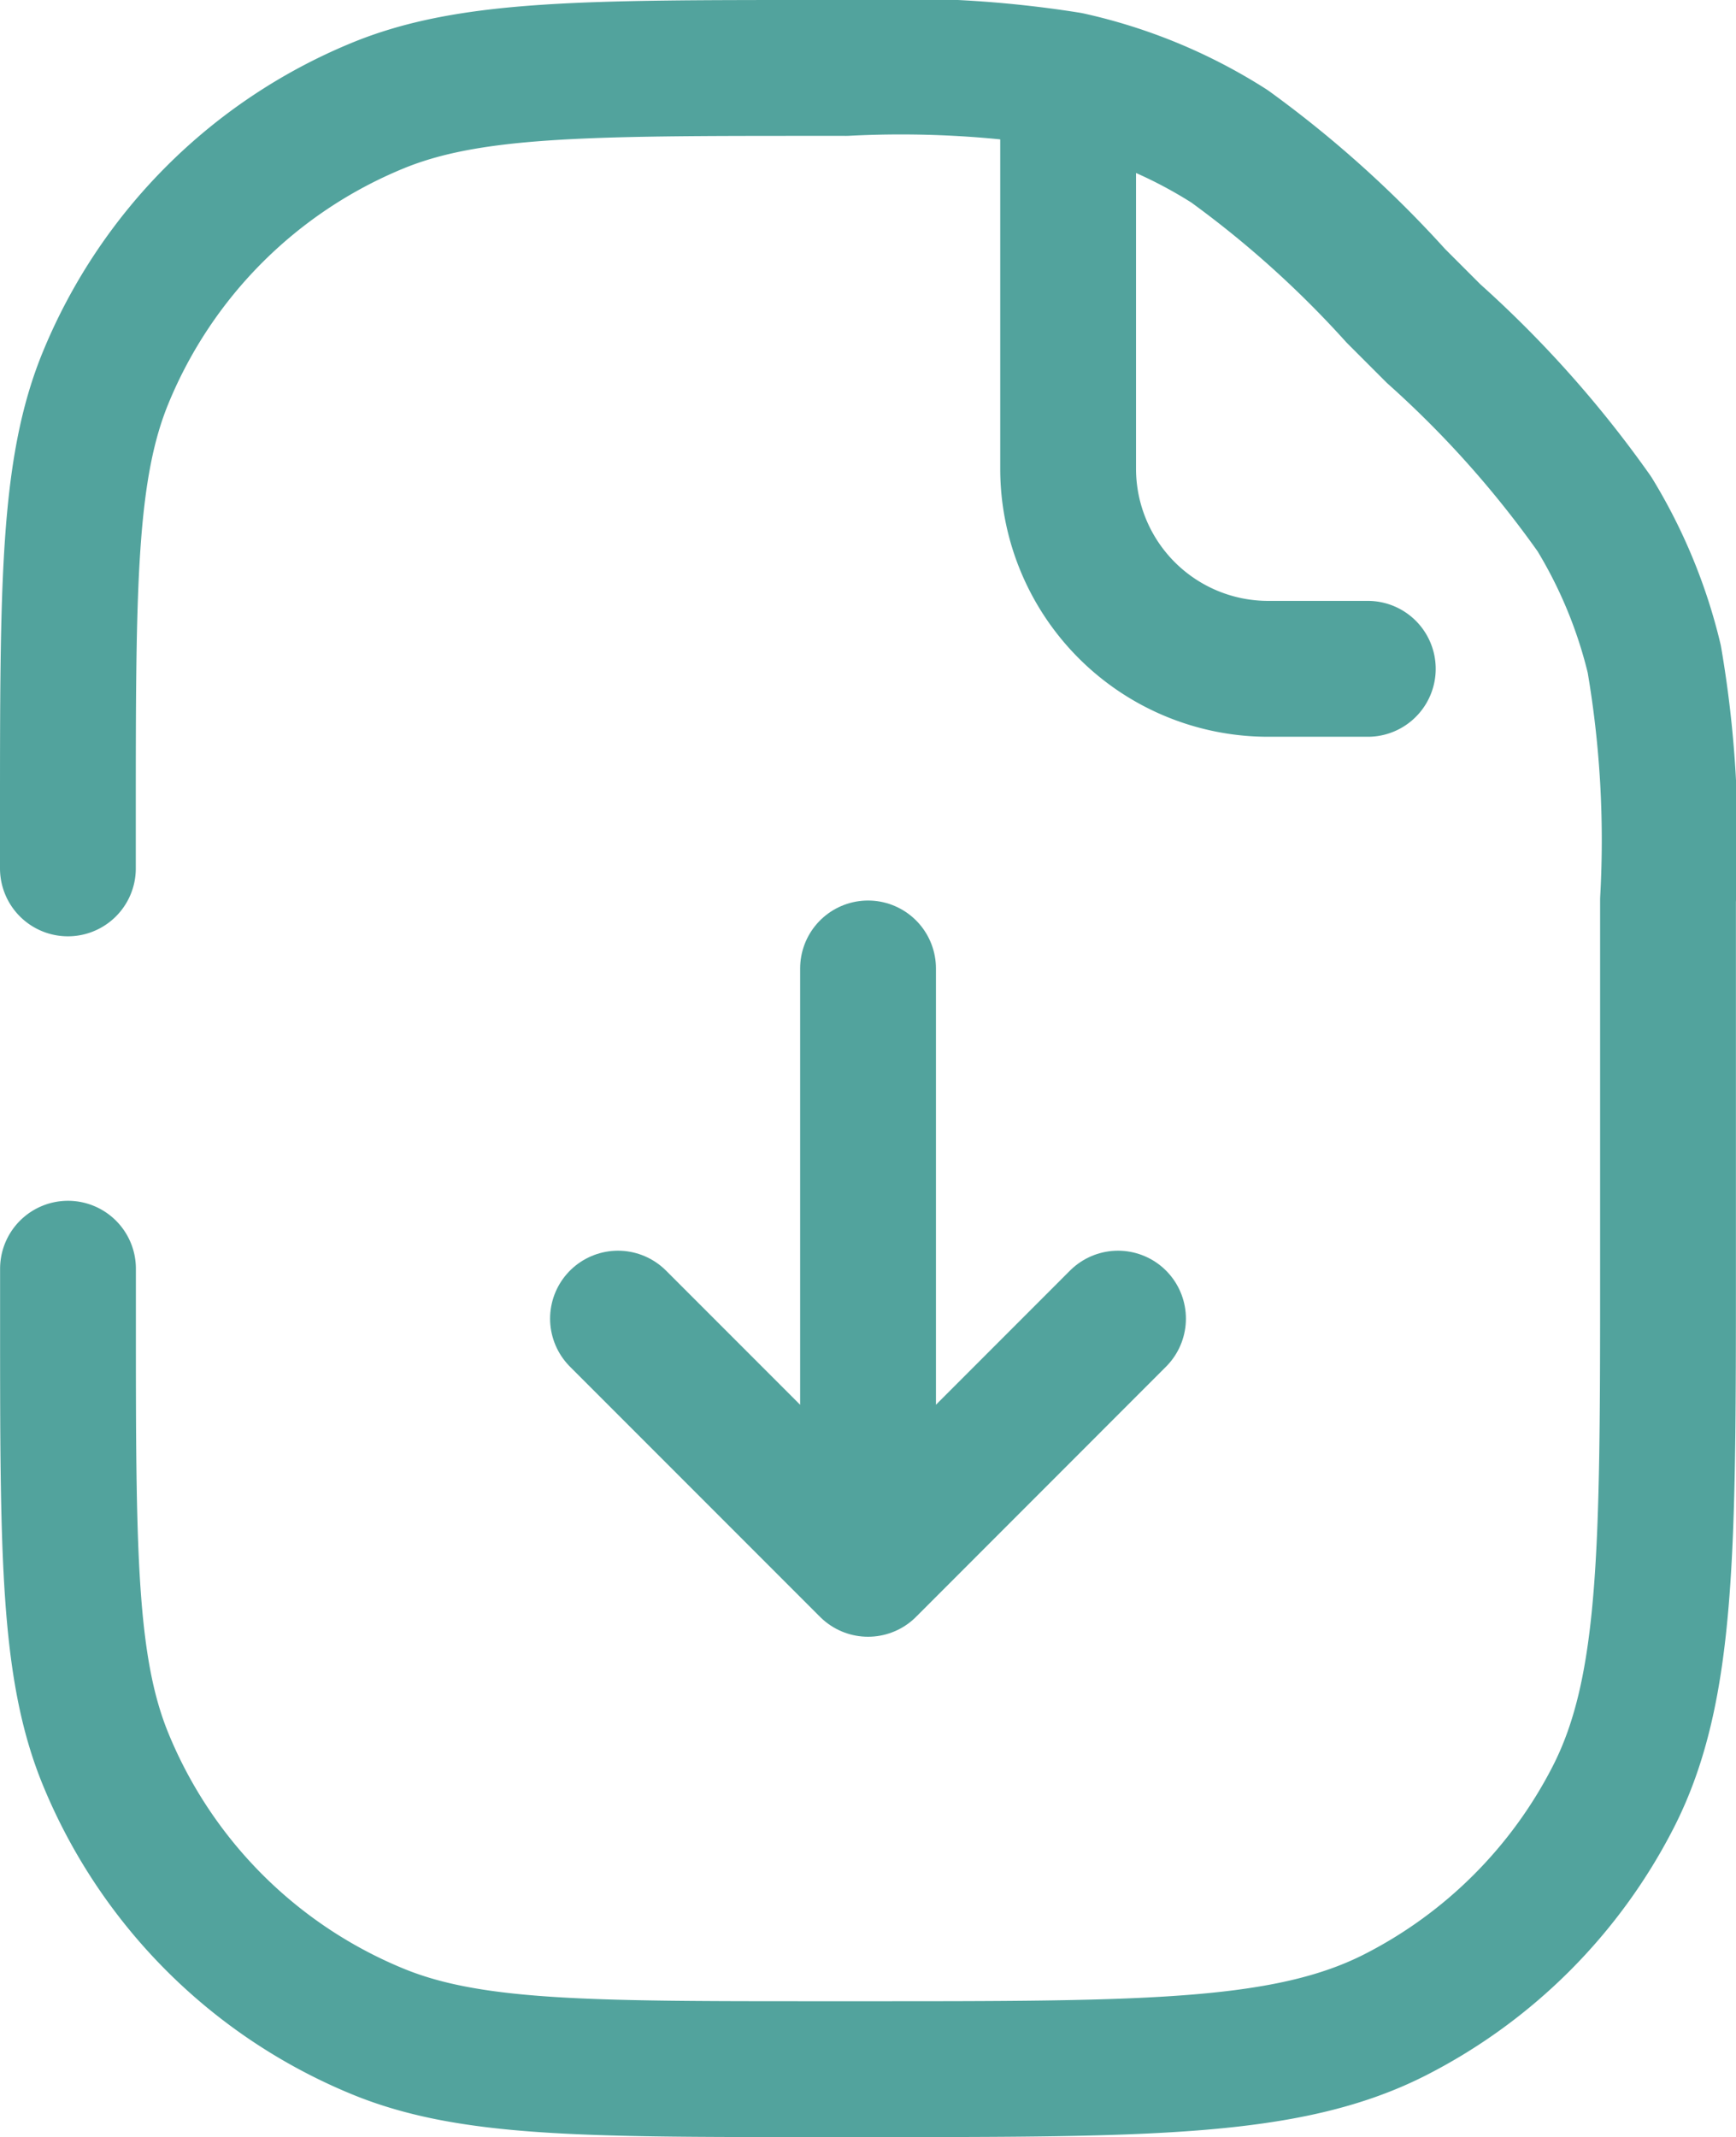
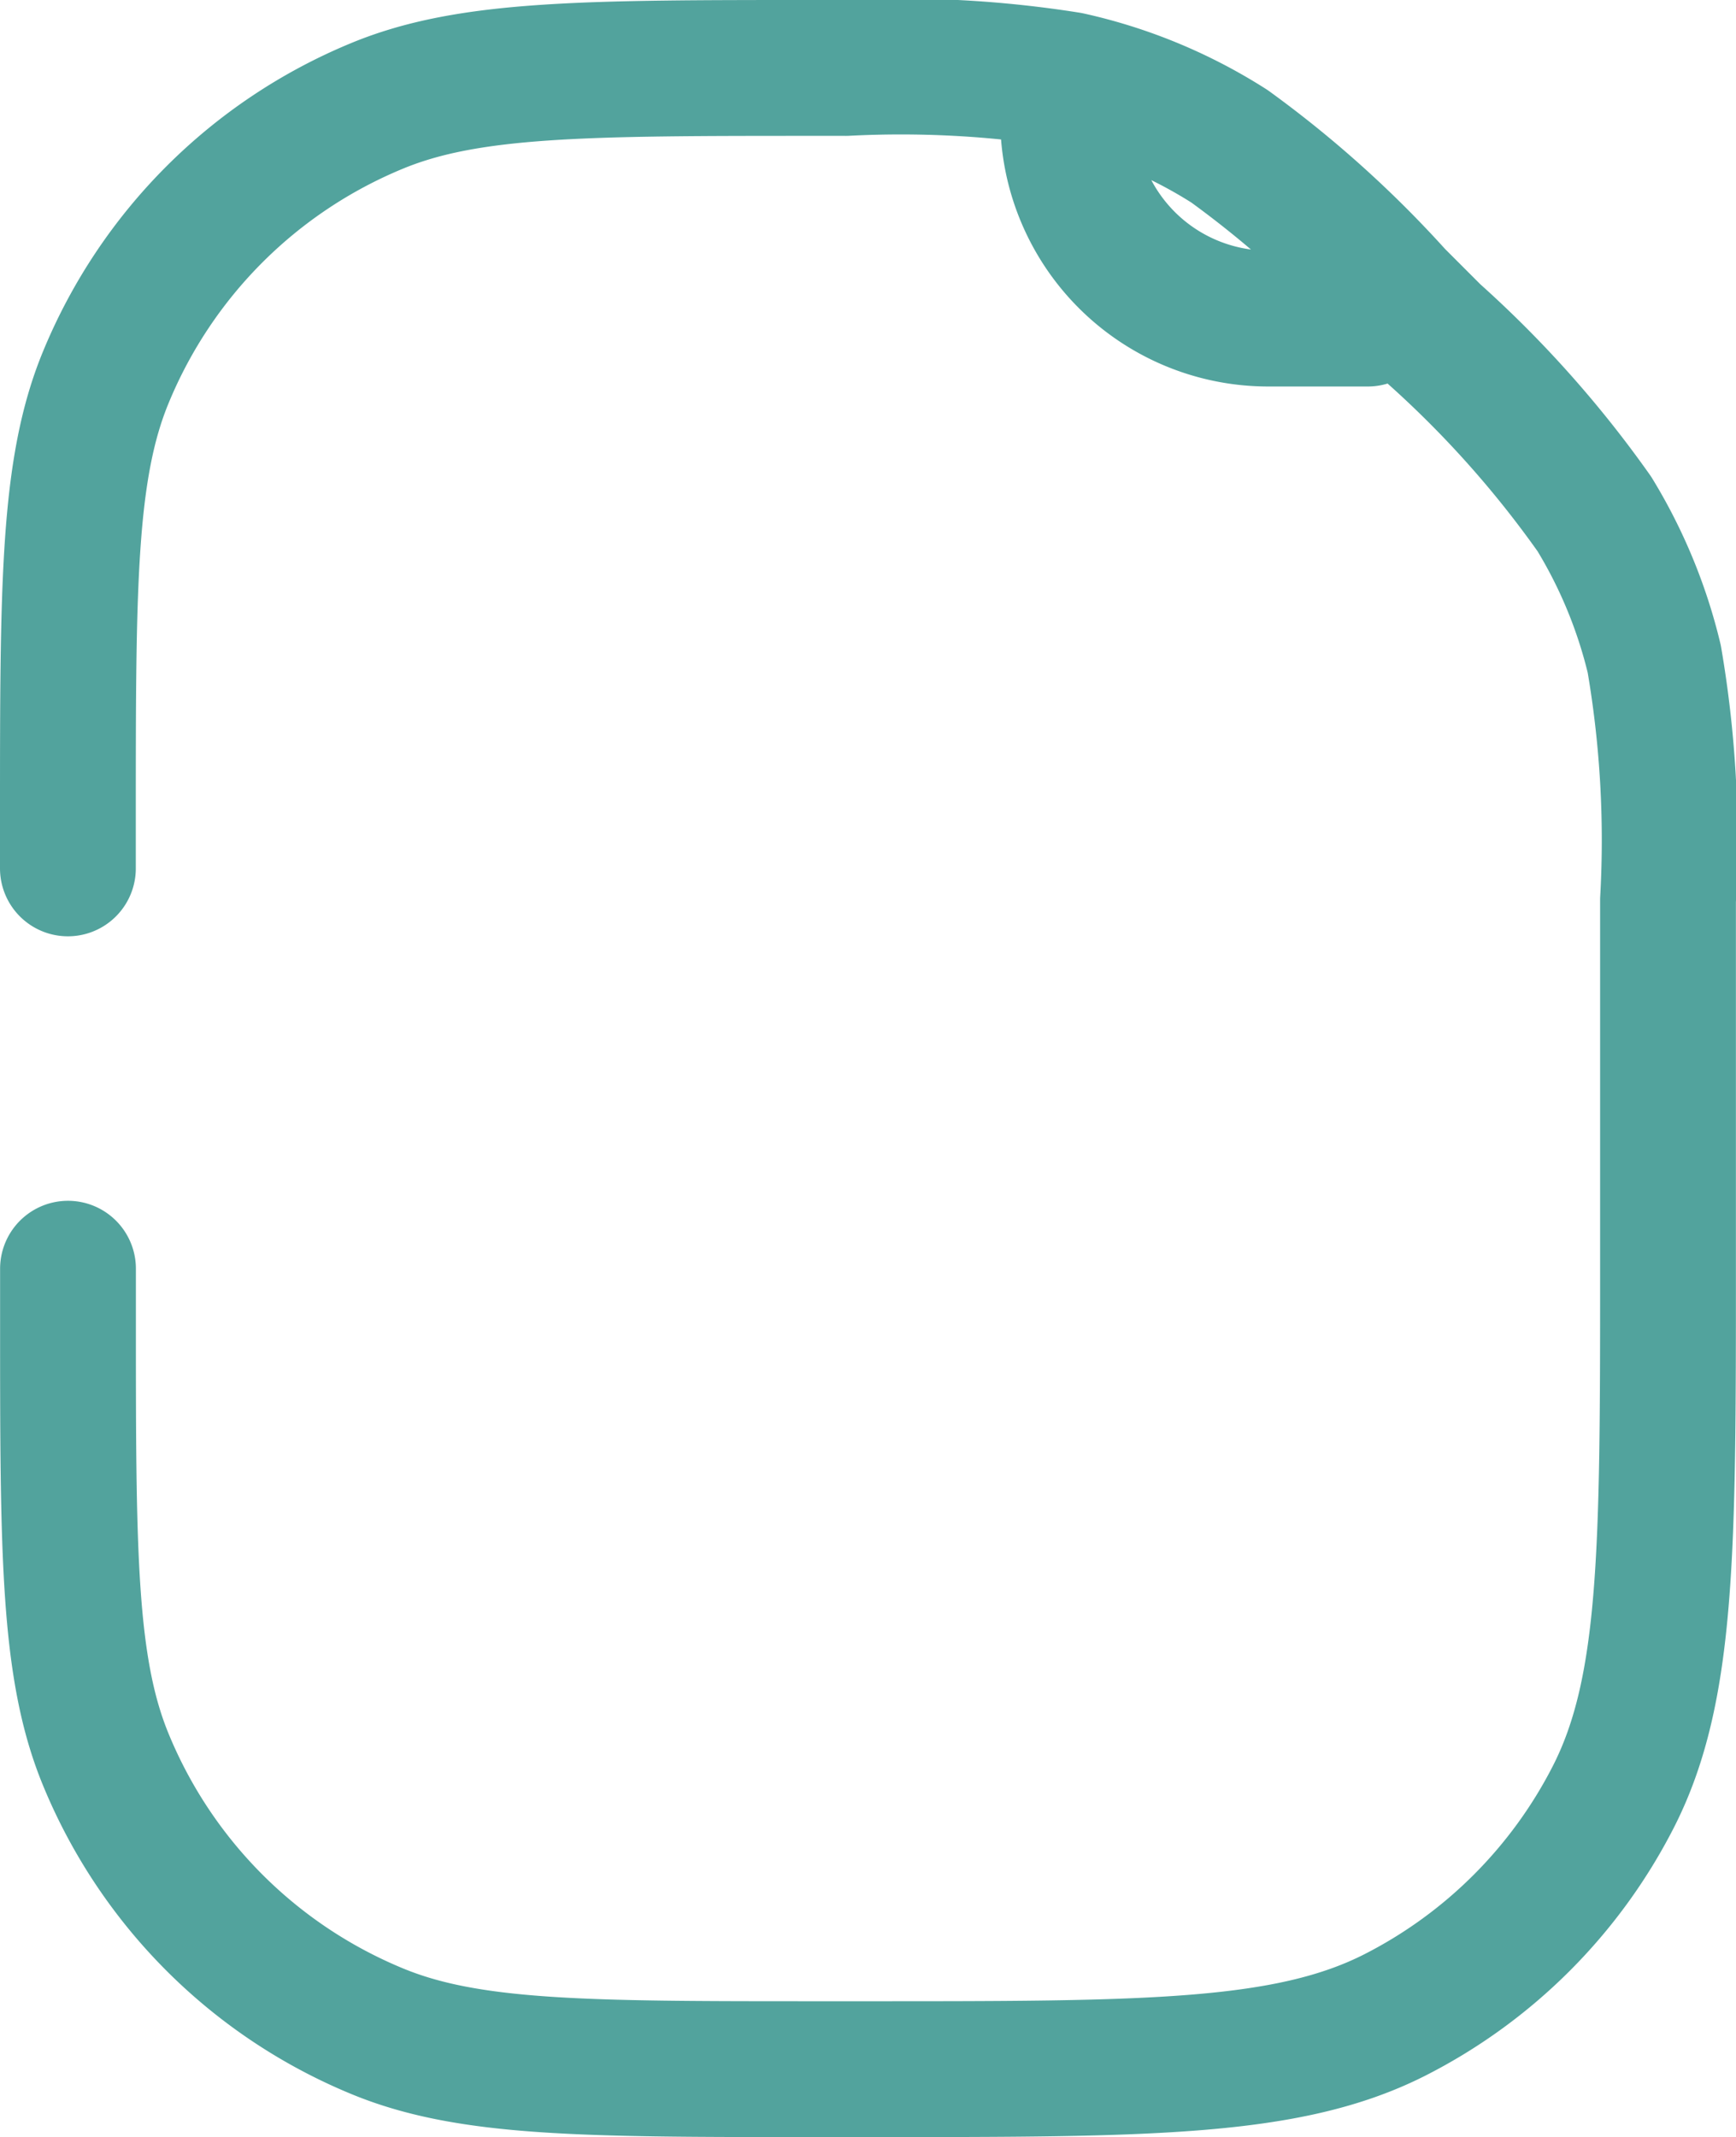
<svg xmlns="http://www.w3.org/2000/svg" width="19.175" height="23.593" viewBox="0 0 19.175 23.593">
  <g id="Group_26880" data-name="Group 26880" transform="translate(0.75 0.75)">
-     <path id="Path_24220" data-name="Path 24220" d="M209.332,568.095v-.552c0-2.574,0-3.861.421-4.875a5.512,5.512,0,0,1,2.989-2.989c1.014-.421,2.3-.421,4.875-.421h.307a11.821,11.821,0,0,1,2.466.131,5.507,5.507,0,0,1,1.772.734A11.8,11.8,0,0,1,224,561.774l.418.418a11.8,11.8,0,0,1,1.775,1.991,5.55,5.55,0,0,1,.661,1.6,11.823,11.823,0,0,1,.152,2.662v4.072c0,3.093,0,4.64-.6,5.821a5.519,5.519,0,0,1-2.414,2.414c-1.181.6-2.728.6-5.821.6h-.553c-2.574,0-3.861,0-4.875-.421a5.512,5.512,0,0,1-2.989-2.989c-.421-1.014-.421-2.3-.421-4.875v-.552m11.047-12.7v3.867a2.21,2.21,0,0,0,2.21,2.21h1.1" transform="translate(-209.332 -559.258)" fill="none" stroke="#52a39d" stroke-linecap="round" stroke-linejoin="round" stroke-width="1.5" />
-     <path id="Path_24226" data-name="Path 24226" d="M219.427,571.258v6.628m0,0,2.761-2.762m-2.761,2.762-2.762-2.762" transform="translate(-210.589 -561.316)" fill="none" stroke="#52a39d" stroke-linecap="round" stroke-linejoin="round" stroke-width="1.5" />
+     <path id="Path_24220" data-name="Path 24220" d="M209.332,568.095v-.552c0-2.574,0-3.861.421-4.875a5.512,5.512,0,0,1,2.989-2.989c1.014-.421,2.3-.421,4.875-.421h.307a11.821,11.821,0,0,1,2.466.131,5.507,5.507,0,0,1,1.772.734A11.8,11.8,0,0,1,224,561.774l.418.418a11.8,11.8,0,0,1,1.775,1.991,5.55,5.55,0,0,1,.661,1.6,11.823,11.823,0,0,1,.152,2.662v4.072c0,3.093,0,4.64-.6,5.821a5.519,5.519,0,0,1-2.414,2.414c-1.181.6-2.728.6-5.821.6h-.553c-2.574,0-3.861,0-4.875-.421a5.512,5.512,0,0,1-2.989-2.989c-.421-1.014-.421-2.3-.421-4.875v-.552m11.047-12.7a2.21,2.21,0,0,0,2.21,2.21h1.1" transform="translate(-209.332 -559.258)" fill="none" stroke="#52a39d" stroke-linecap="round" stroke-linejoin="round" stroke-width="1.5" />
  </g>
</svg>